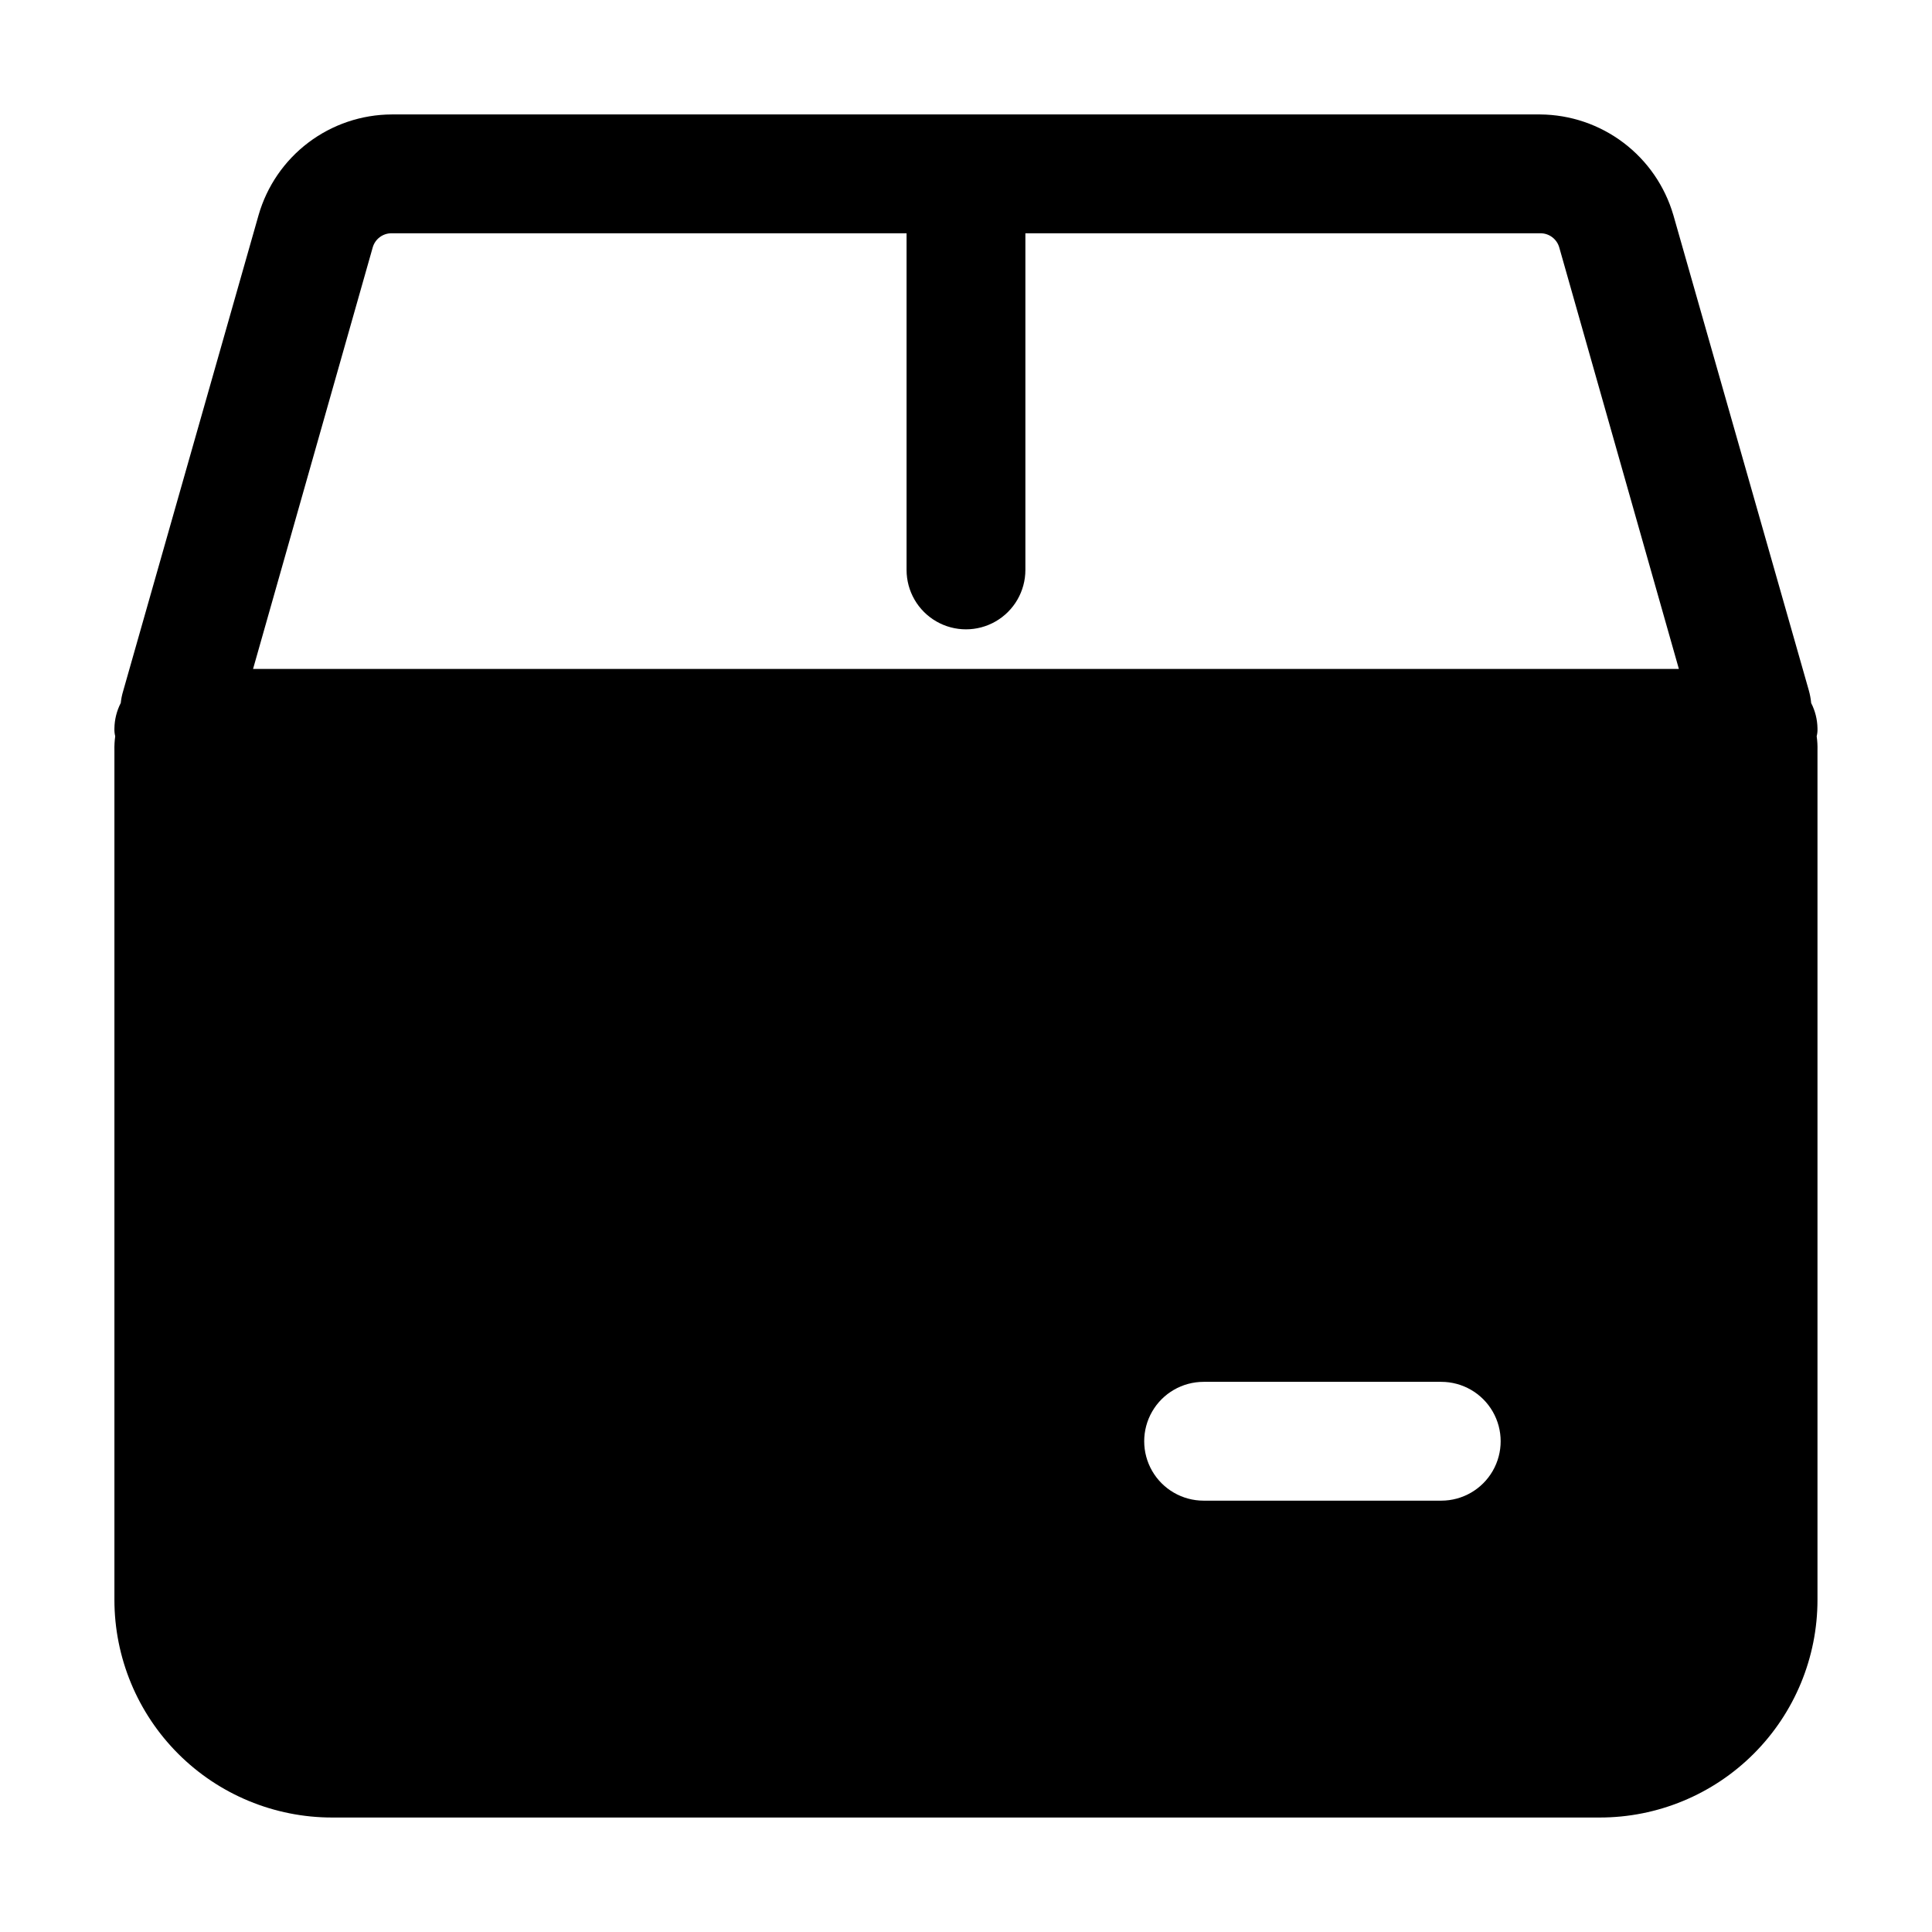
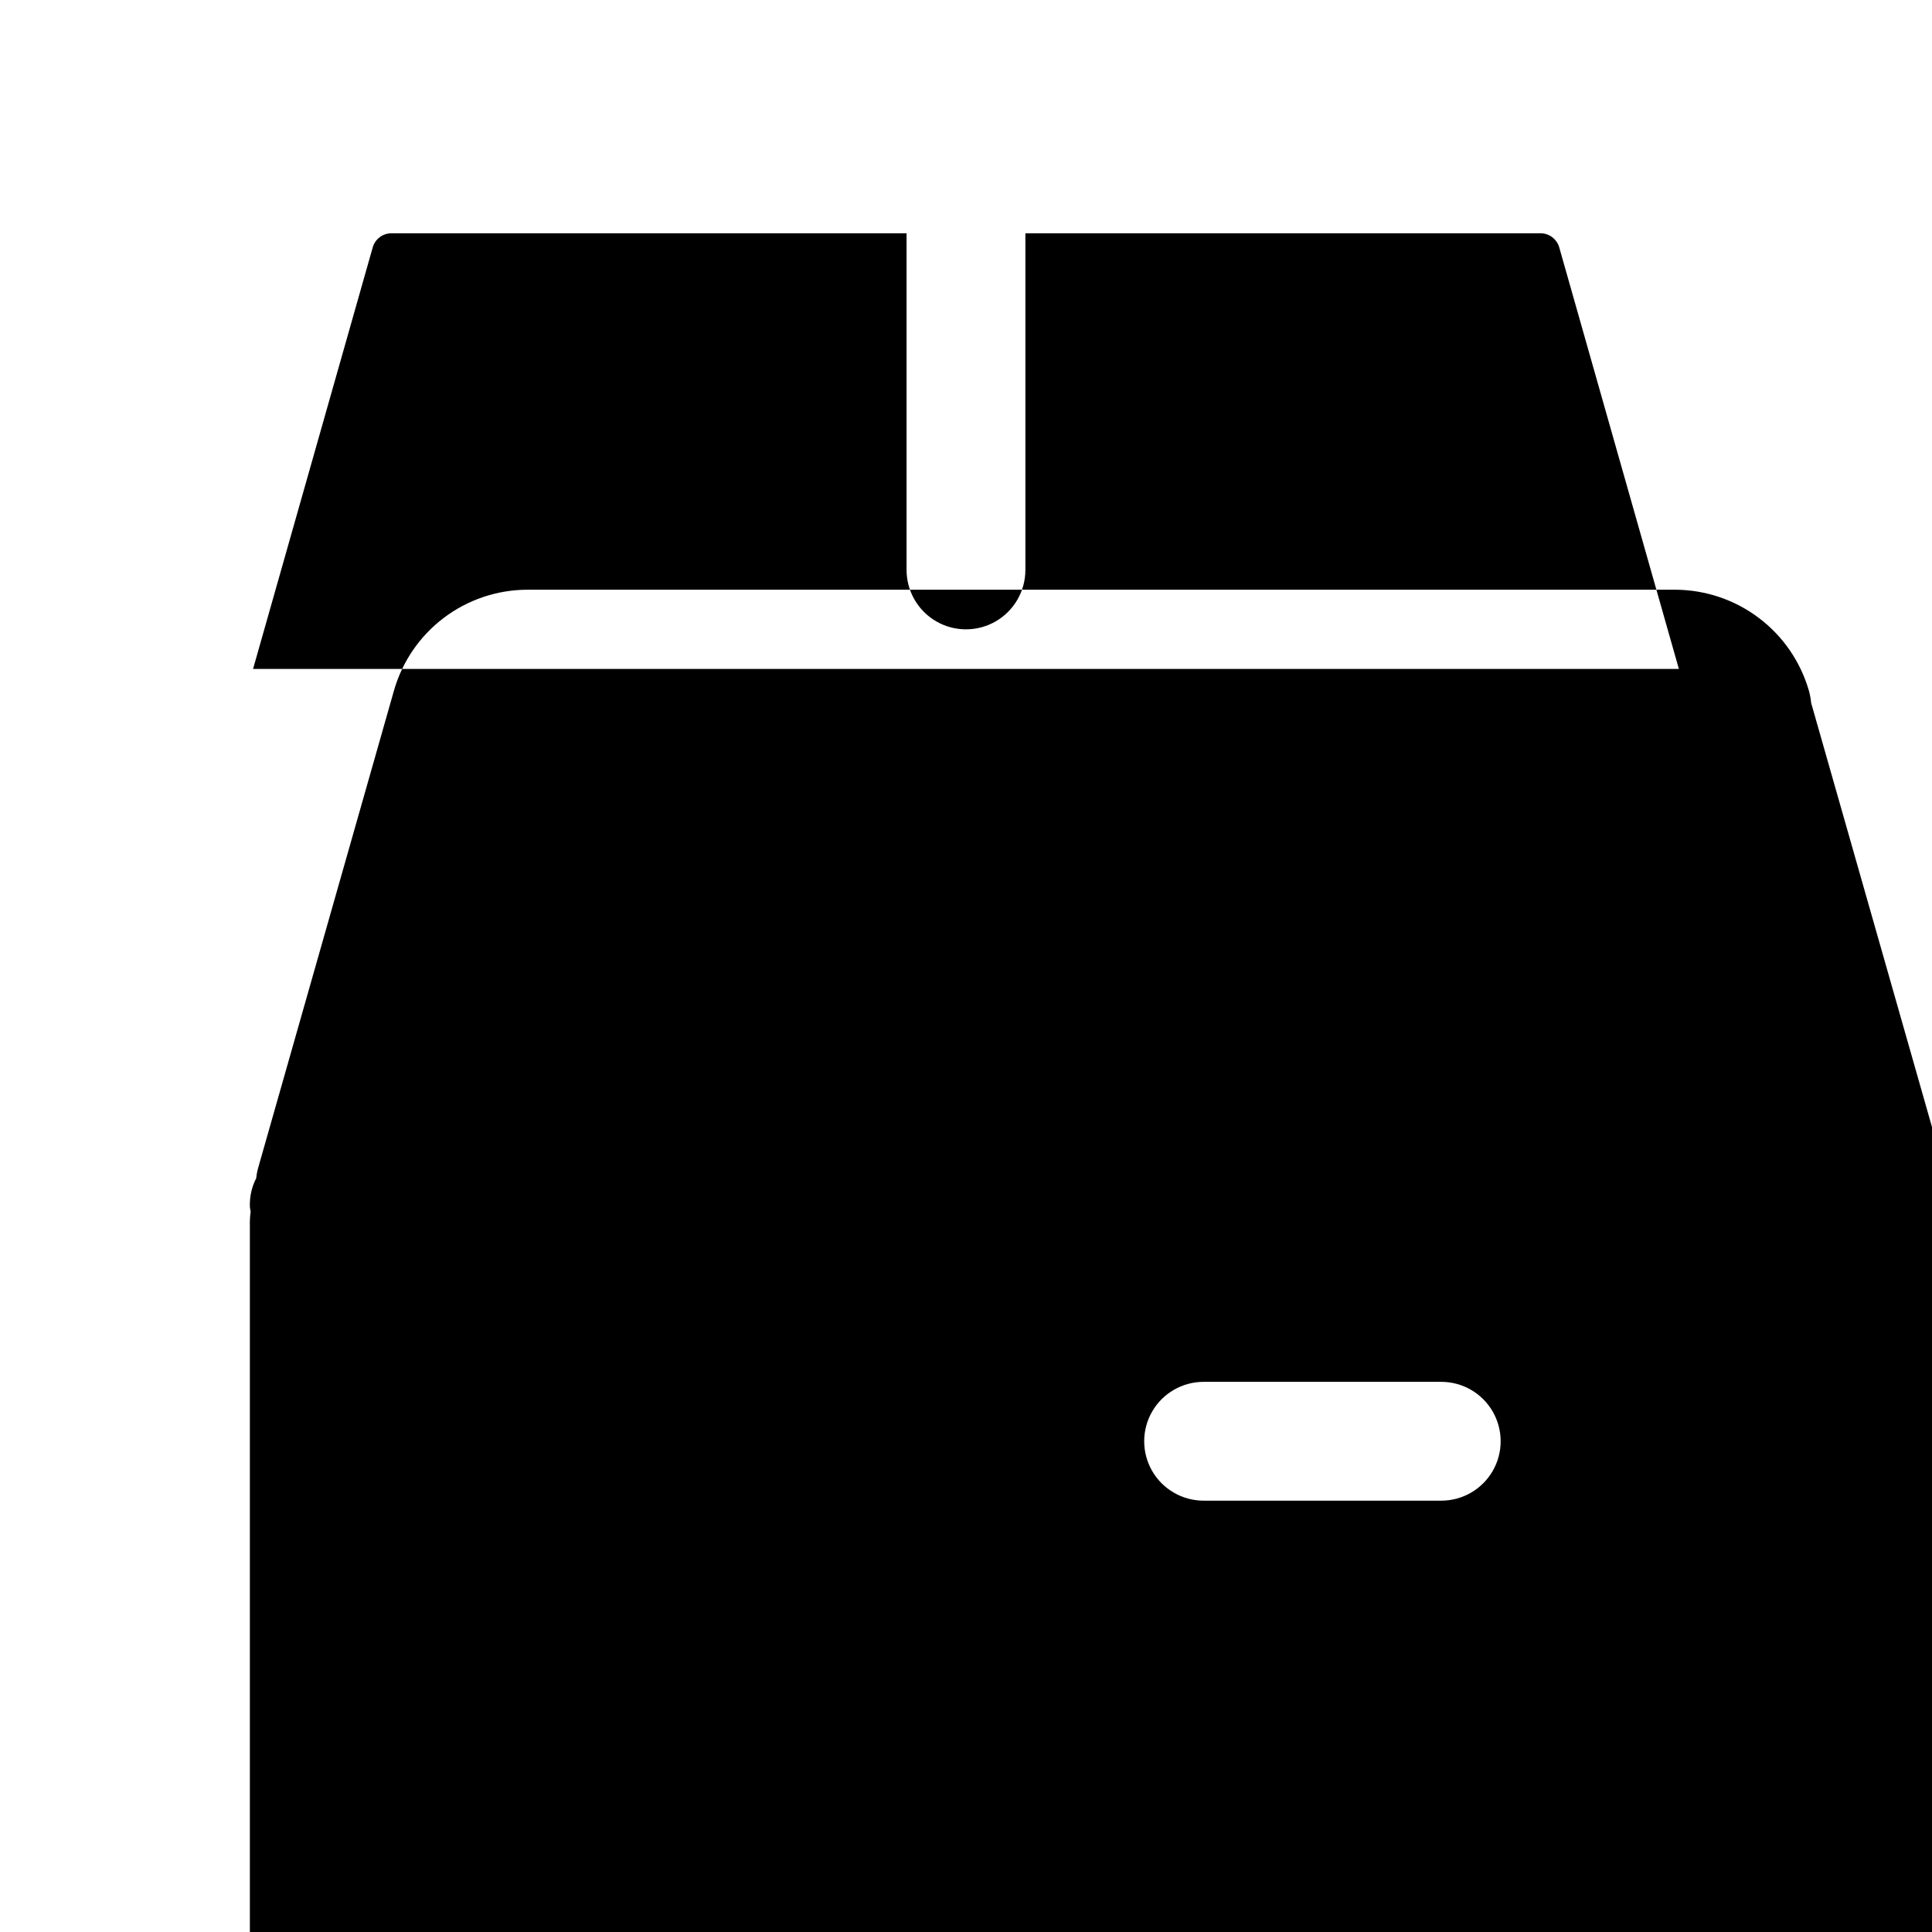
<svg xmlns="http://www.w3.org/2000/svg" fill="#000000" width="800px" height="800px" version="1.1" viewBox="144 144 512 512">
-   <path d="m623.98 330.3c-0.109-1.137-0.32-2.262-0.629-3.359l-35.895-125.95h-0.004c-2.231-7.644-6.863-14.367-13.219-19.168-6.352-4.805-14.082-7.43-22.047-7.492h-304.39c-7.969 0.031-15.715 2.648-22.074 7.453-6.359 4.809-10.988 11.547-13.191 19.207l-35.895 126.16c-0.312 1.027-0.523 2.082-0.633 3.148-1.07 2.078-1.645 4.379-1.68 6.719-0.031 0.707 0.039 1.414 0.211 2.098-0.172 1.254-0.242 2.516-0.211 3.777v225.04c-0.008 15.316 6.07 30.004 16.898 40.832 10.828 10.832 25.52 16.91 40.832 16.898h335.87c15.316 0.012 30.004-6.066 40.832-16.898 10.832-10.828 16.91-25.516 16.898-40.832v-225.04c0.035-1.262-0.035-2.523-0.211-3.777 0.172-0.684 0.246-1.391 0.211-2.098-0.035-2.34-0.609-4.641-1.68-6.719zm-98.035 211.39h-62.973c-5.625 0-10.824-3-13.637-7.871-2.812-4.871-2.812-10.875 0-15.746s8.012-7.871 13.637-7.871h62.977-0.004c5.625 0 10.824 3 13.637 7.871s2.812 10.875 0 15.746c-2.812 4.871-8.012 7.871-13.637 7.871zm-283.18-332.09c0.625-2.258 2.695-3.809 5.035-3.781h136.45v89.219c0 5.625 3 10.82 7.871 13.633s10.875 2.812 15.746 0 7.871-8.008 7.871-13.633v-89.219h136.45c2.34-0.027 4.41 1.523 5.039 3.781l31.695 111.68h-377.86z" />
+   <path d="m623.98 330.3c-0.109-1.137-0.32-2.262-0.629-3.359h-0.004c-2.231-7.644-6.863-14.367-13.219-19.168-6.352-4.805-14.082-7.43-22.047-7.492h-304.39c-7.969 0.031-15.715 2.648-22.074 7.453-6.359 4.809-10.988 11.547-13.191 19.207l-35.895 126.16c-0.312 1.027-0.523 2.082-0.633 3.148-1.07 2.078-1.645 4.379-1.68 6.719-0.031 0.707 0.039 1.414 0.211 2.098-0.172 1.254-0.242 2.516-0.211 3.777v225.04c-0.008 15.316 6.07 30.004 16.898 40.832 10.828 10.832 25.52 16.91 40.832 16.898h335.87c15.316 0.012 30.004-6.066 40.832-16.898 10.832-10.828 16.91-25.516 16.898-40.832v-225.04c0.035-1.262-0.035-2.523-0.211-3.777 0.172-0.684 0.246-1.391 0.211-2.098-0.035-2.34-0.609-4.641-1.68-6.719zm-98.035 211.39h-62.973c-5.625 0-10.824-3-13.637-7.871-2.812-4.871-2.812-10.875 0-15.746s8.012-7.871 13.637-7.871h62.977-0.004c5.625 0 10.824 3 13.637 7.871s2.812 10.875 0 15.746c-2.812 4.871-8.012 7.871-13.637 7.871zm-283.18-332.09c0.625-2.258 2.695-3.809 5.035-3.781h136.45v89.219c0 5.625 3 10.82 7.871 13.633s10.875 2.812 15.746 0 7.871-8.008 7.871-13.633v-89.219h136.45c2.34-0.027 4.41 1.523 5.039 3.781l31.695 111.68h-377.86z" />
</svg>